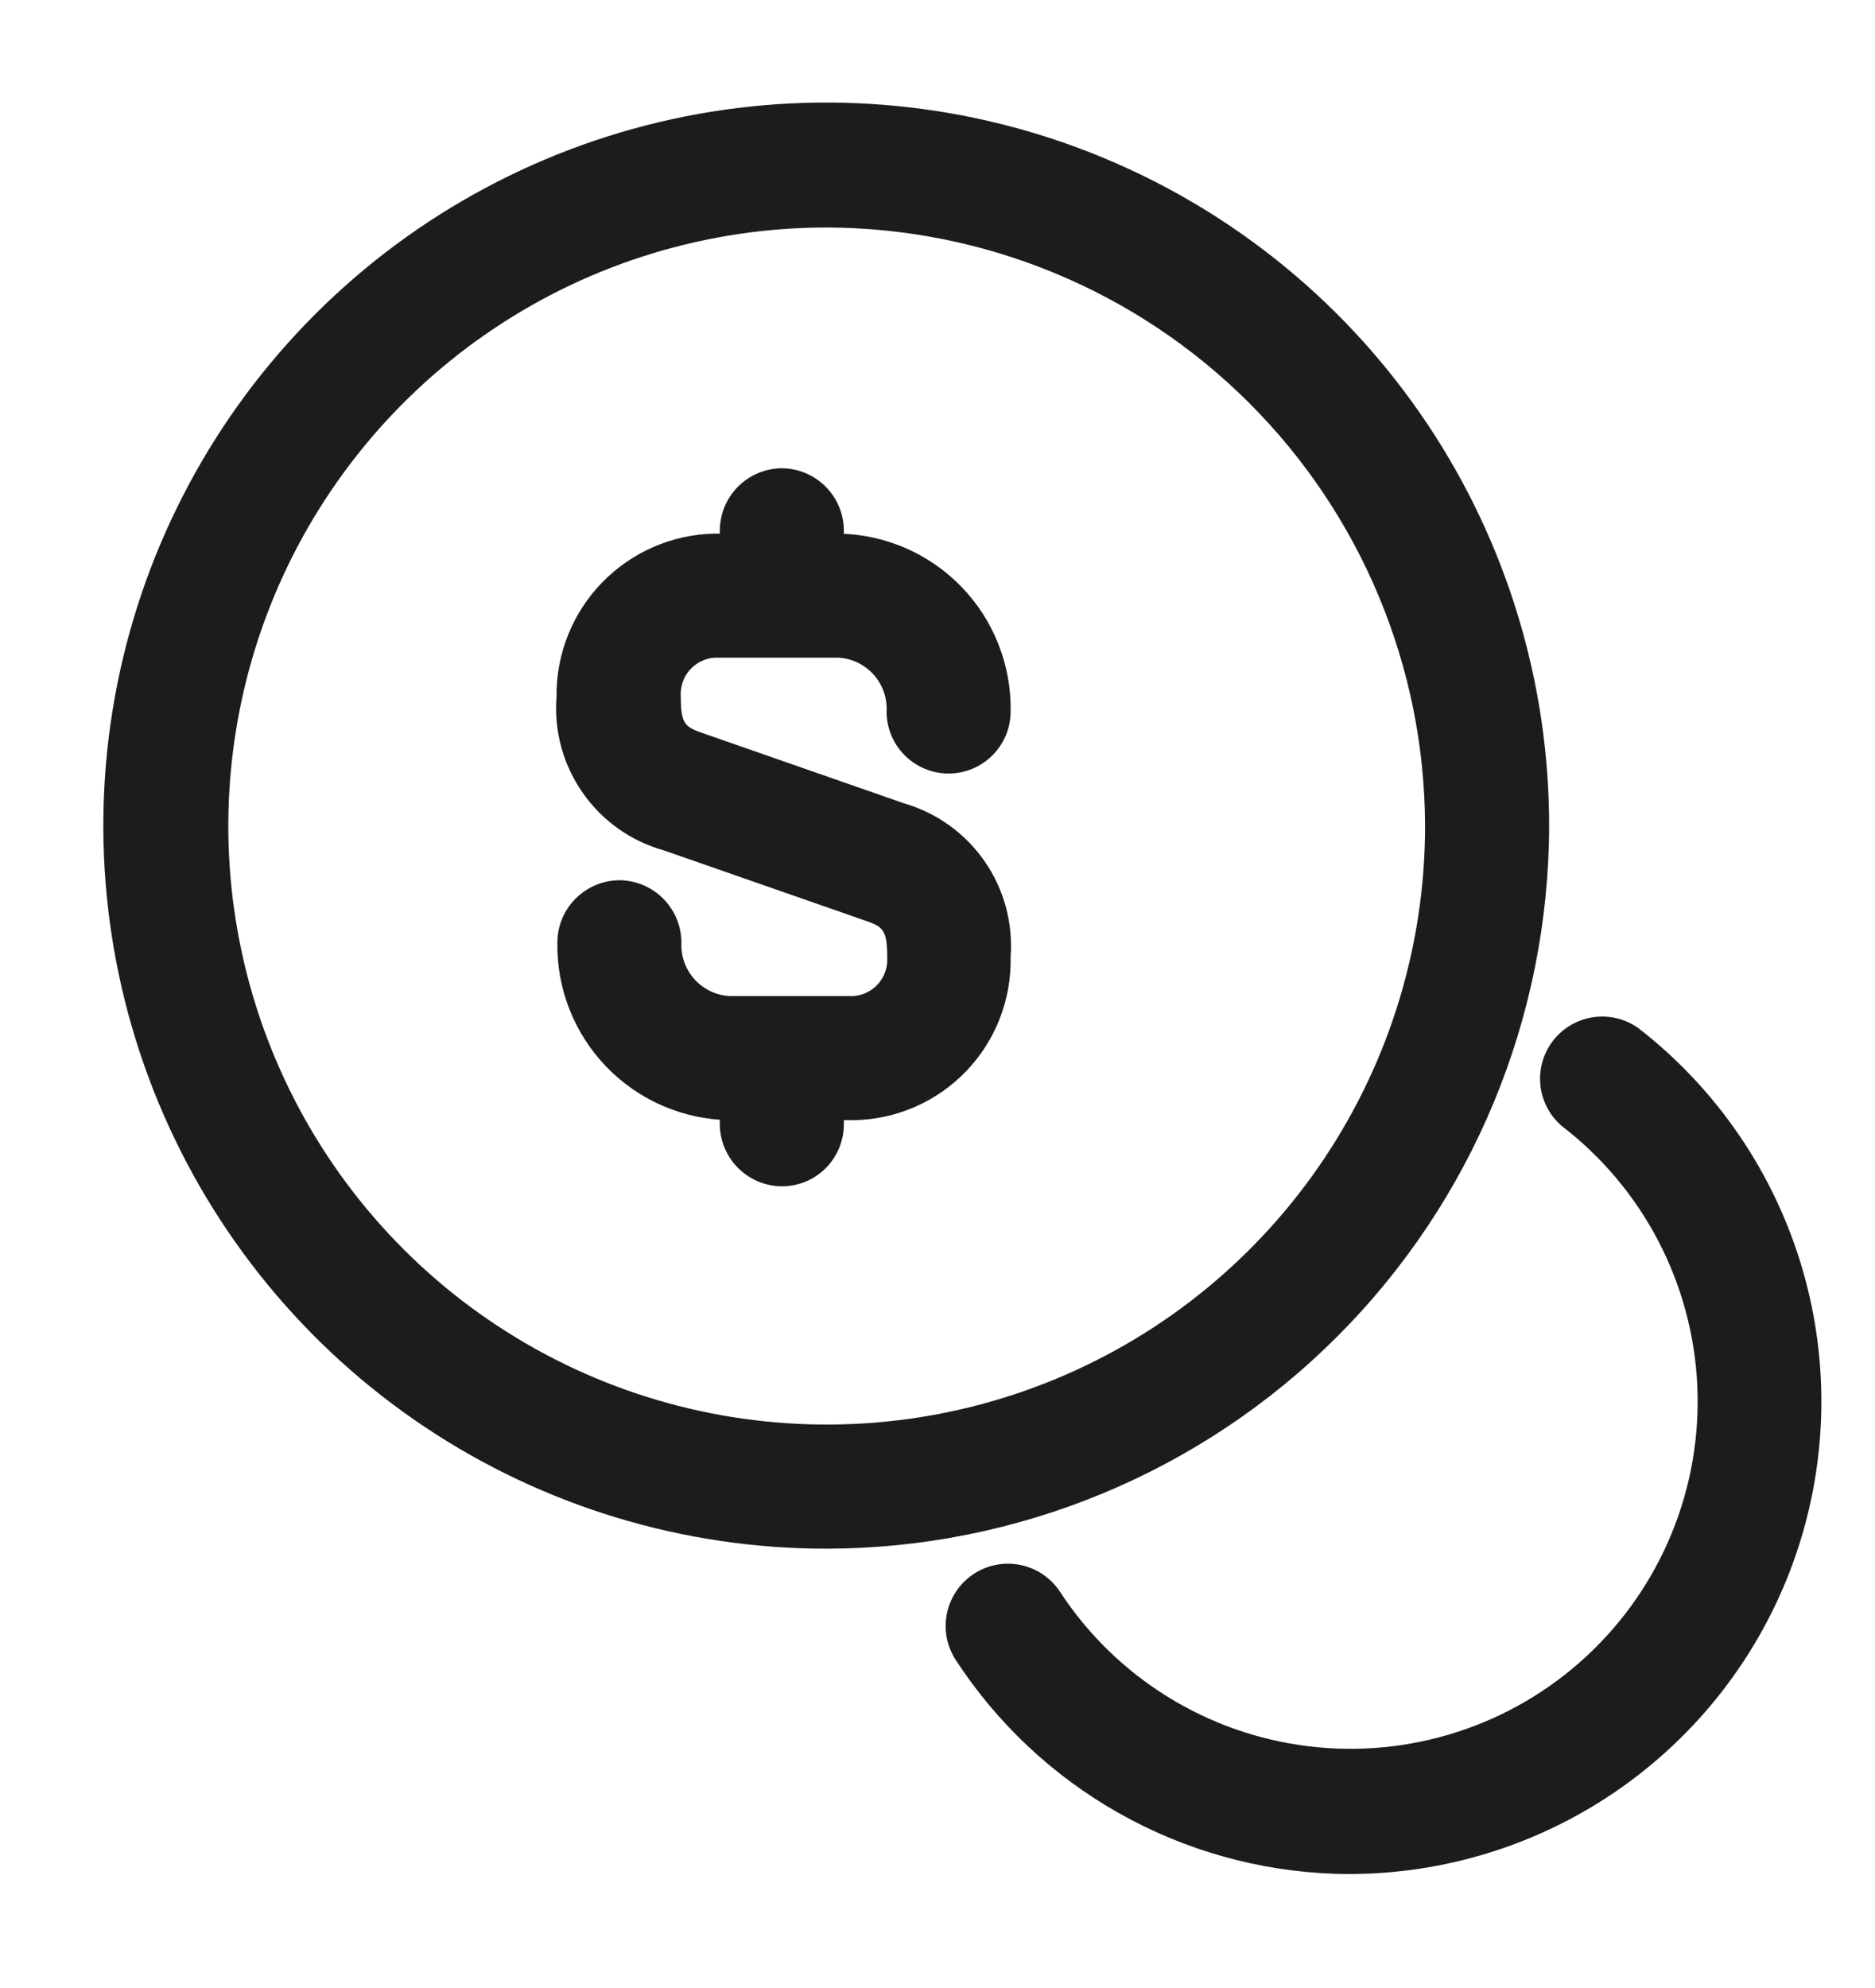
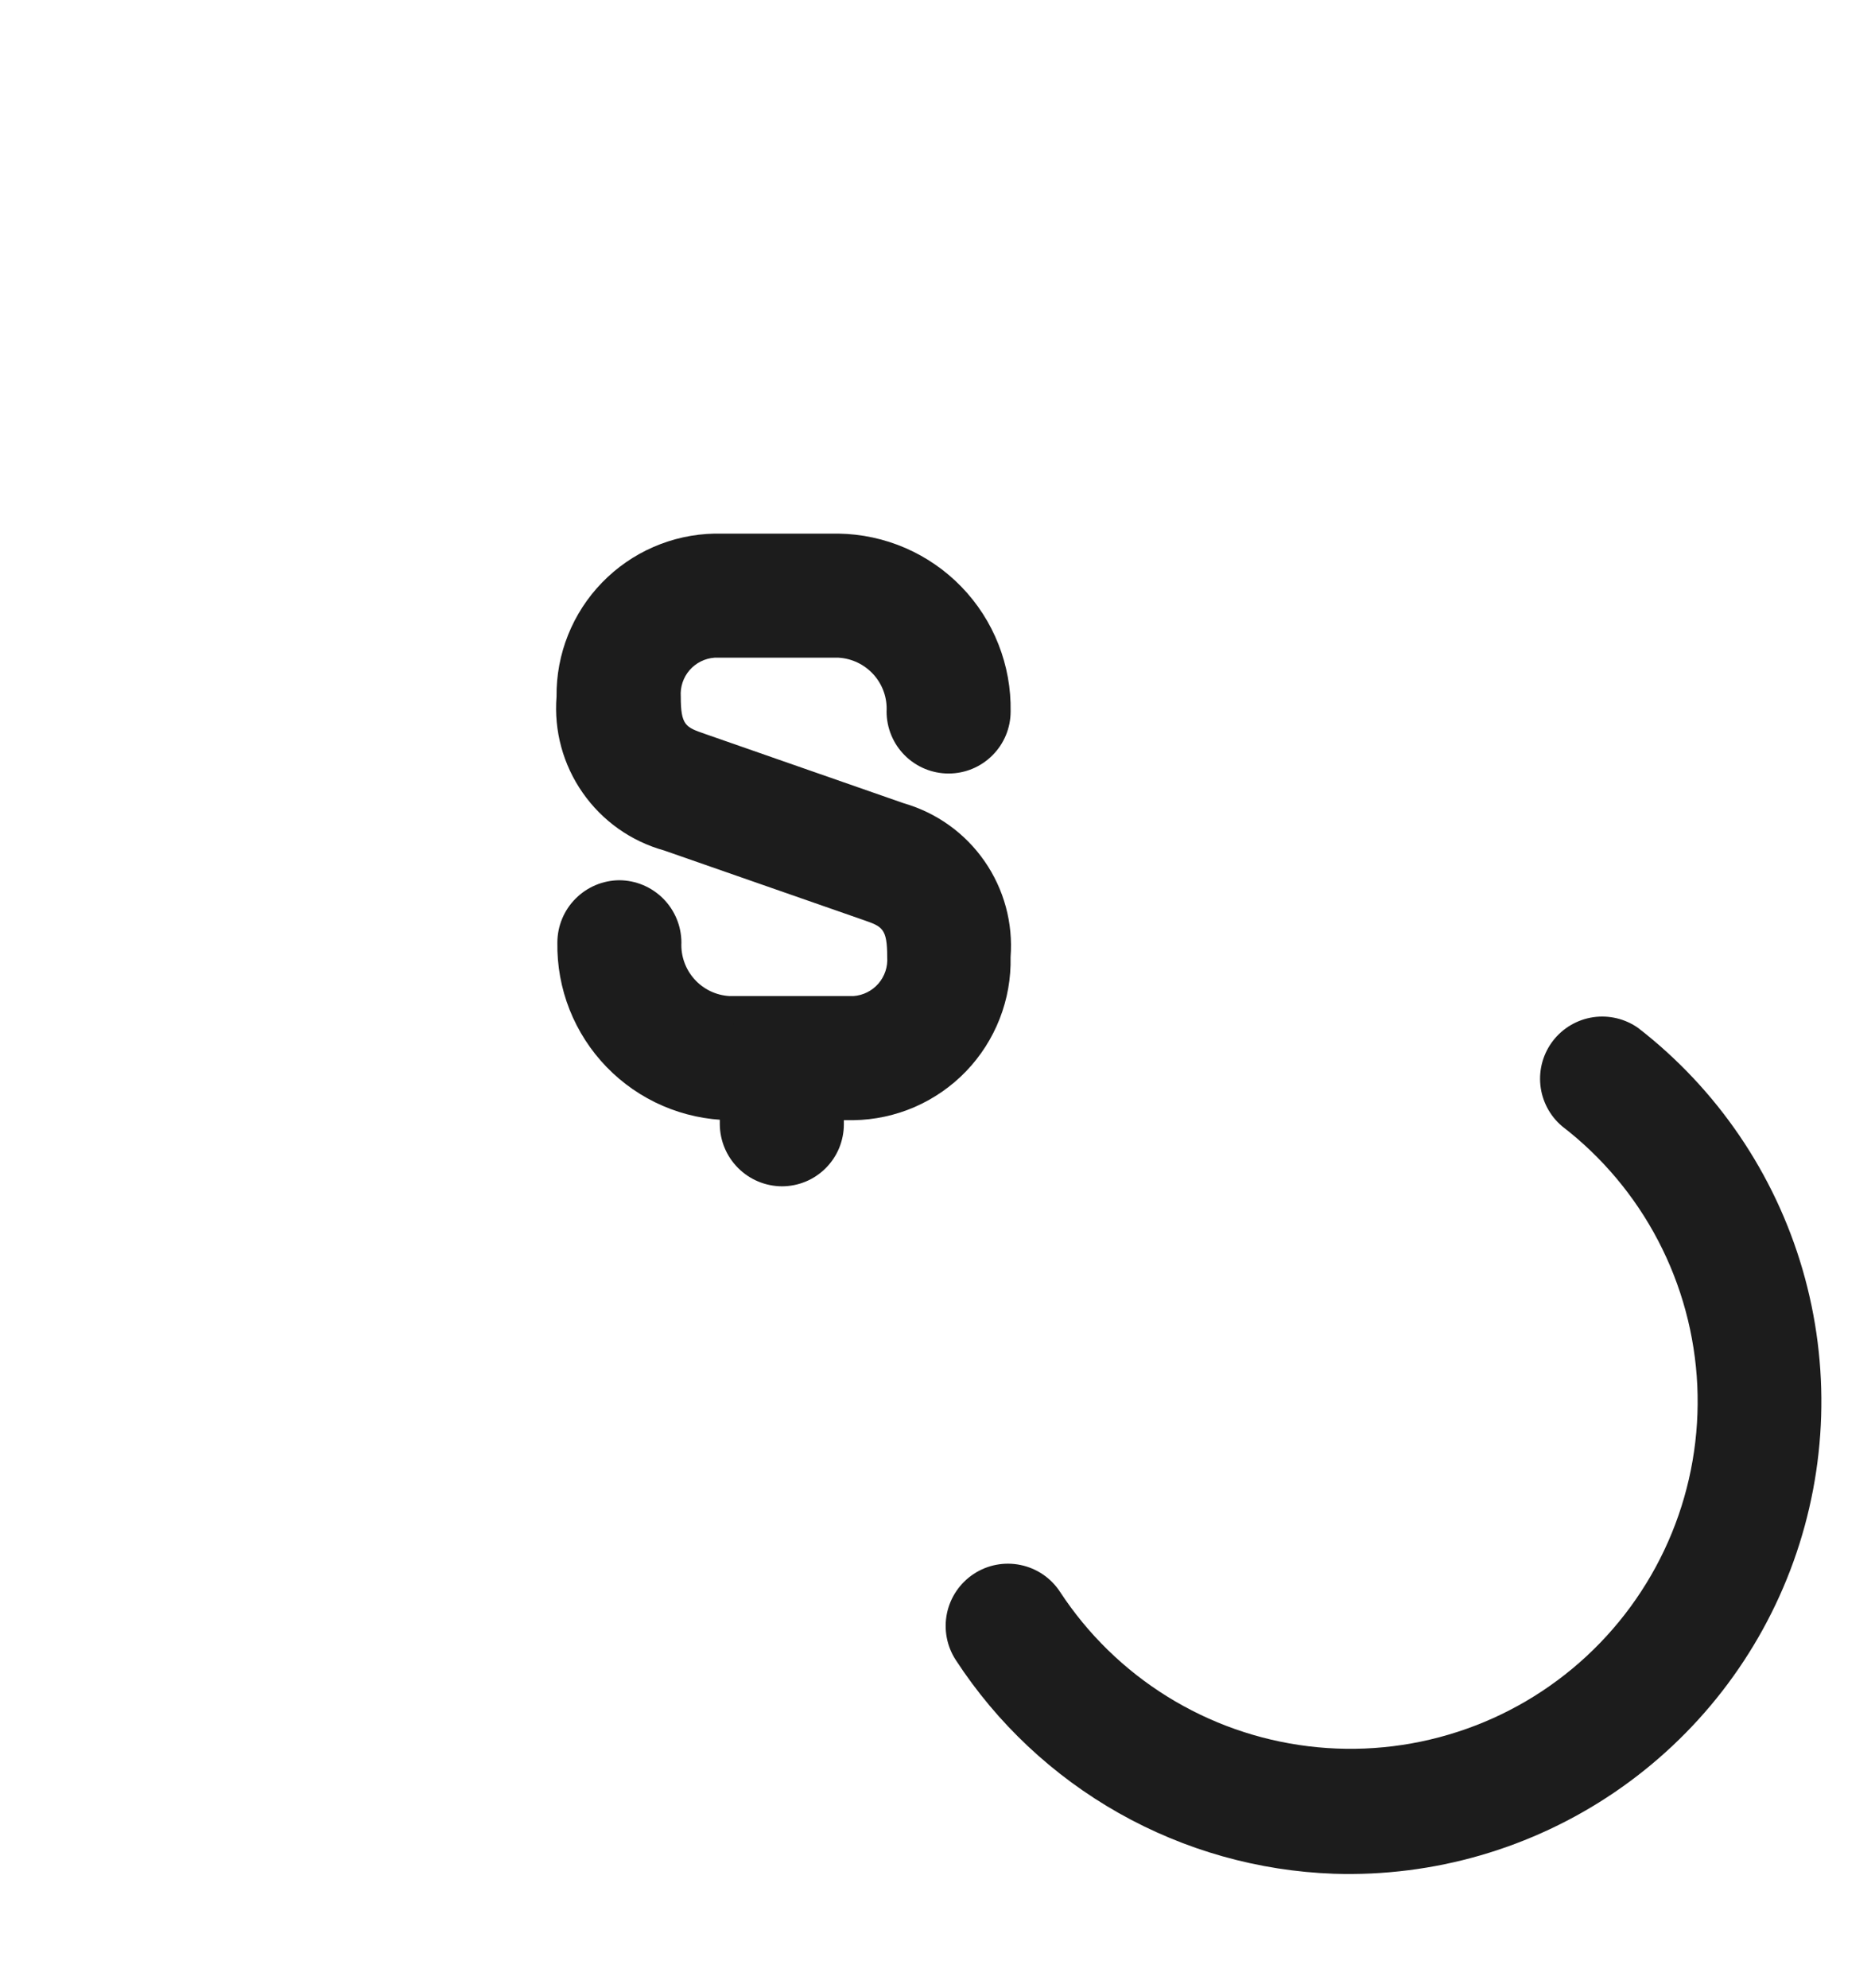
<svg xmlns="http://www.w3.org/2000/svg" width="50" height="53" viewBox="0 0 50 53" fill="none">
  <g clip-path="url(#clip0_127_9232)">
    <path d="M22.759 29.864H19.451C18.838 29.854 18.234 29.724 17.672 29.481C17.11 29.238 16.601 28.886 16.175 28.446C15.749 28.006 15.414 27.486 15.188 26.916C14.963 26.347 14.853 25.738 14.863 25.126C14.865 24.687 15.039 24.267 15.349 23.957C15.659 23.646 16.078 23.47 16.517 23.467C16.955 23.47 17.375 23.646 17.685 23.957C17.994 24.267 18.169 24.687 18.171 25.126C18.153 25.485 18.277 25.836 18.517 26.104C18.756 26.372 19.092 26.534 19.451 26.555H22.759C23.016 26.537 23.255 26.417 23.424 26.223C23.592 26.028 23.677 25.775 23.659 25.518C23.659 24.746 23.527 24.702 23.019 24.525L17.708 22.673C16.828 22.428 16.061 21.885 15.539 21.136C15.015 20.388 14.769 19.481 14.841 18.571C14.829 17.438 15.265 16.345 16.054 15.532C16.843 14.718 17.921 14.249 19.054 14.226H22.362C22.975 14.236 23.58 14.366 24.142 14.609C24.704 14.853 25.213 15.205 25.639 15.645C26.066 16.086 26.401 16.606 26.625 17.176C26.85 17.746 26.961 18.355 26.95 18.968C26.95 19.407 26.776 19.827 26.465 20.137C26.155 20.448 25.735 20.622 25.296 20.622C24.857 20.622 24.436 20.448 24.126 20.137C23.816 19.827 23.642 19.407 23.642 18.968C23.662 18.608 23.538 18.255 23.298 17.987C23.058 17.718 22.721 17.555 22.362 17.534H19.054C18.797 17.552 18.558 17.672 18.389 17.866C18.22 18.061 18.136 18.314 18.154 18.571C18.154 19.343 18.286 19.387 18.794 19.564L24.104 21.416C24.977 21.668 25.737 22.213 26.255 22.96C26.774 23.707 27.018 24.61 26.949 25.516C26.962 26.077 26.863 26.635 26.659 27.158C26.455 27.681 26.149 28.159 25.76 28.563C25.37 28.967 24.904 29.29 24.389 29.514C23.874 29.737 23.32 29.856 22.759 29.864Z" fill="#1C1C1C" />
    <path d="M20.849 31.627C20.411 31.624 19.992 31.449 19.683 31.139C19.373 30.83 19.198 30.411 19.195 29.973V28.341C19.198 27.903 19.373 27.484 19.683 27.175C19.992 26.865 20.411 26.69 20.849 26.687C21.287 26.69 21.705 26.865 22.015 27.175C22.324 27.484 22.5 27.903 22.503 28.341V29.973C22.503 30.19 22.46 30.405 22.378 30.606C22.294 30.807 22.173 30.989 22.019 31.143C21.865 31.297 21.683 31.419 21.482 31.502C21.281 31.585 21.066 31.627 20.849 31.627Z" fill="#1C1C1C" />
-     <path d="M20.849 17.513C20.411 17.51 19.992 17.335 19.683 17.025C19.373 16.716 19.198 16.297 19.195 15.859V14.138C19.198 13.7 19.373 13.281 19.683 12.972C19.992 12.662 20.411 12.487 20.849 12.484C21.287 12.487 21.705 12.662 22.015 12.972C22.324 13.281 22.5 13.7 22.503 14.138V15.858C22.5 16.296 22.325 16.715 22.015 17.025C21.706 17.334 21.287 17.51 20.849 17.513Z" fill="#1C1C1C" />
-     <path d="M22.034 41.288C18.221 41.288 14.494 40.158 11.324 38.04C8.154 35.922 5.683 32.911 4.223 29.389C2.764 25.866 2.382 21.99 3.126 18.25C3.87 14.511 5.706 11.076 8.402 8.38C11.098 5.684 14.533 3.848 18.272 3.104C22.012 2.361 25.888 2.742 29.41 4.202C32.933 5.661 35.943 8.132 38.062 11.302C40.18 14.472 41.31 18.199 41.31 22.012C41.303 27.122 39.271 32.022 35.657 35.635C32.044 39.249 27.144 41.282 22.034 41.288ZM22.034 6.065C18.878 6.067 15.793 7.005 13.171 8.76C10.548 10.515 8.504 13.009 7.298 15.925C6.093 18.842 5.779 22.051 6.397 25.145C7.014 28.24 8.536 31.083 10.769 33.313C13.002 35.543 15.846 37.061 18.942 37.674C22.038 38.288 25.246 37.97 28.161 36.76C31.076 35.551 33.567 33.504 35.318 30.879C37.07 28.254 38.004 25.168 38.002 22.012C37.99 17.783 36.303 13.73 33.31 10.742C30.318 7.753 26.263 6.072 22.034 6.065Z" fill="#1C1C1C" />
    <path d="M35.571 49.954C33.557 49.883 31.59 49.328 29.835 48.337C28.081 47.346 26.59 45.948 25.49 44.26C25.248 43.892 25.163 43.442 25.252 43.011C25.342 42.58 25.599 42.202 25.968 41.96C26.336 41.718 26.785 41.633 27.216 41.723C27.648 41.812 28.026 42.069 28.267 42.438C29.005 43.565 29.98 44.517 31.124 45.228C32.268 45.939 33.553 46.392 34.89 46.555C36.227 46.719 37.583 46.588 38.864 46.173C40.146 45.759 41.321 45.069 42.309 44.153C43.296 43.237 44.072 42.117 44.582 40.87C45.092 39.624 45.323 38.281 45.261 36.936C45.198 35.59 44.843 34.275 44.22 33.081C43.597 31.887 42.72 30.843 41.652 30.023C41.327 29.746 41.121 29.354 41.077 28.93C41.033 28.505 41.155 28.079 41.417 27.742C41.679 27.405 42.061 27.182 42.484 27.119C42.906 27.057 43.337 27.16 43.685 27.406C45.79 29.036 47.324 31.29 48.068 33.845C48.812 36.401 48.727 39.126 47.826 41.631C46.925 44.135 45.253 46.289 43.051 47.785C40.85 49.28 38.231 50.04 35.571 49.954Z" fill="#1C1C1C" />
  </g>
  <defs>
    <clipPath id="clip0_127_9232">
      <rect width="50" height="52.934" fill="white" />
    </clipPath>
  </defs>
</svg>